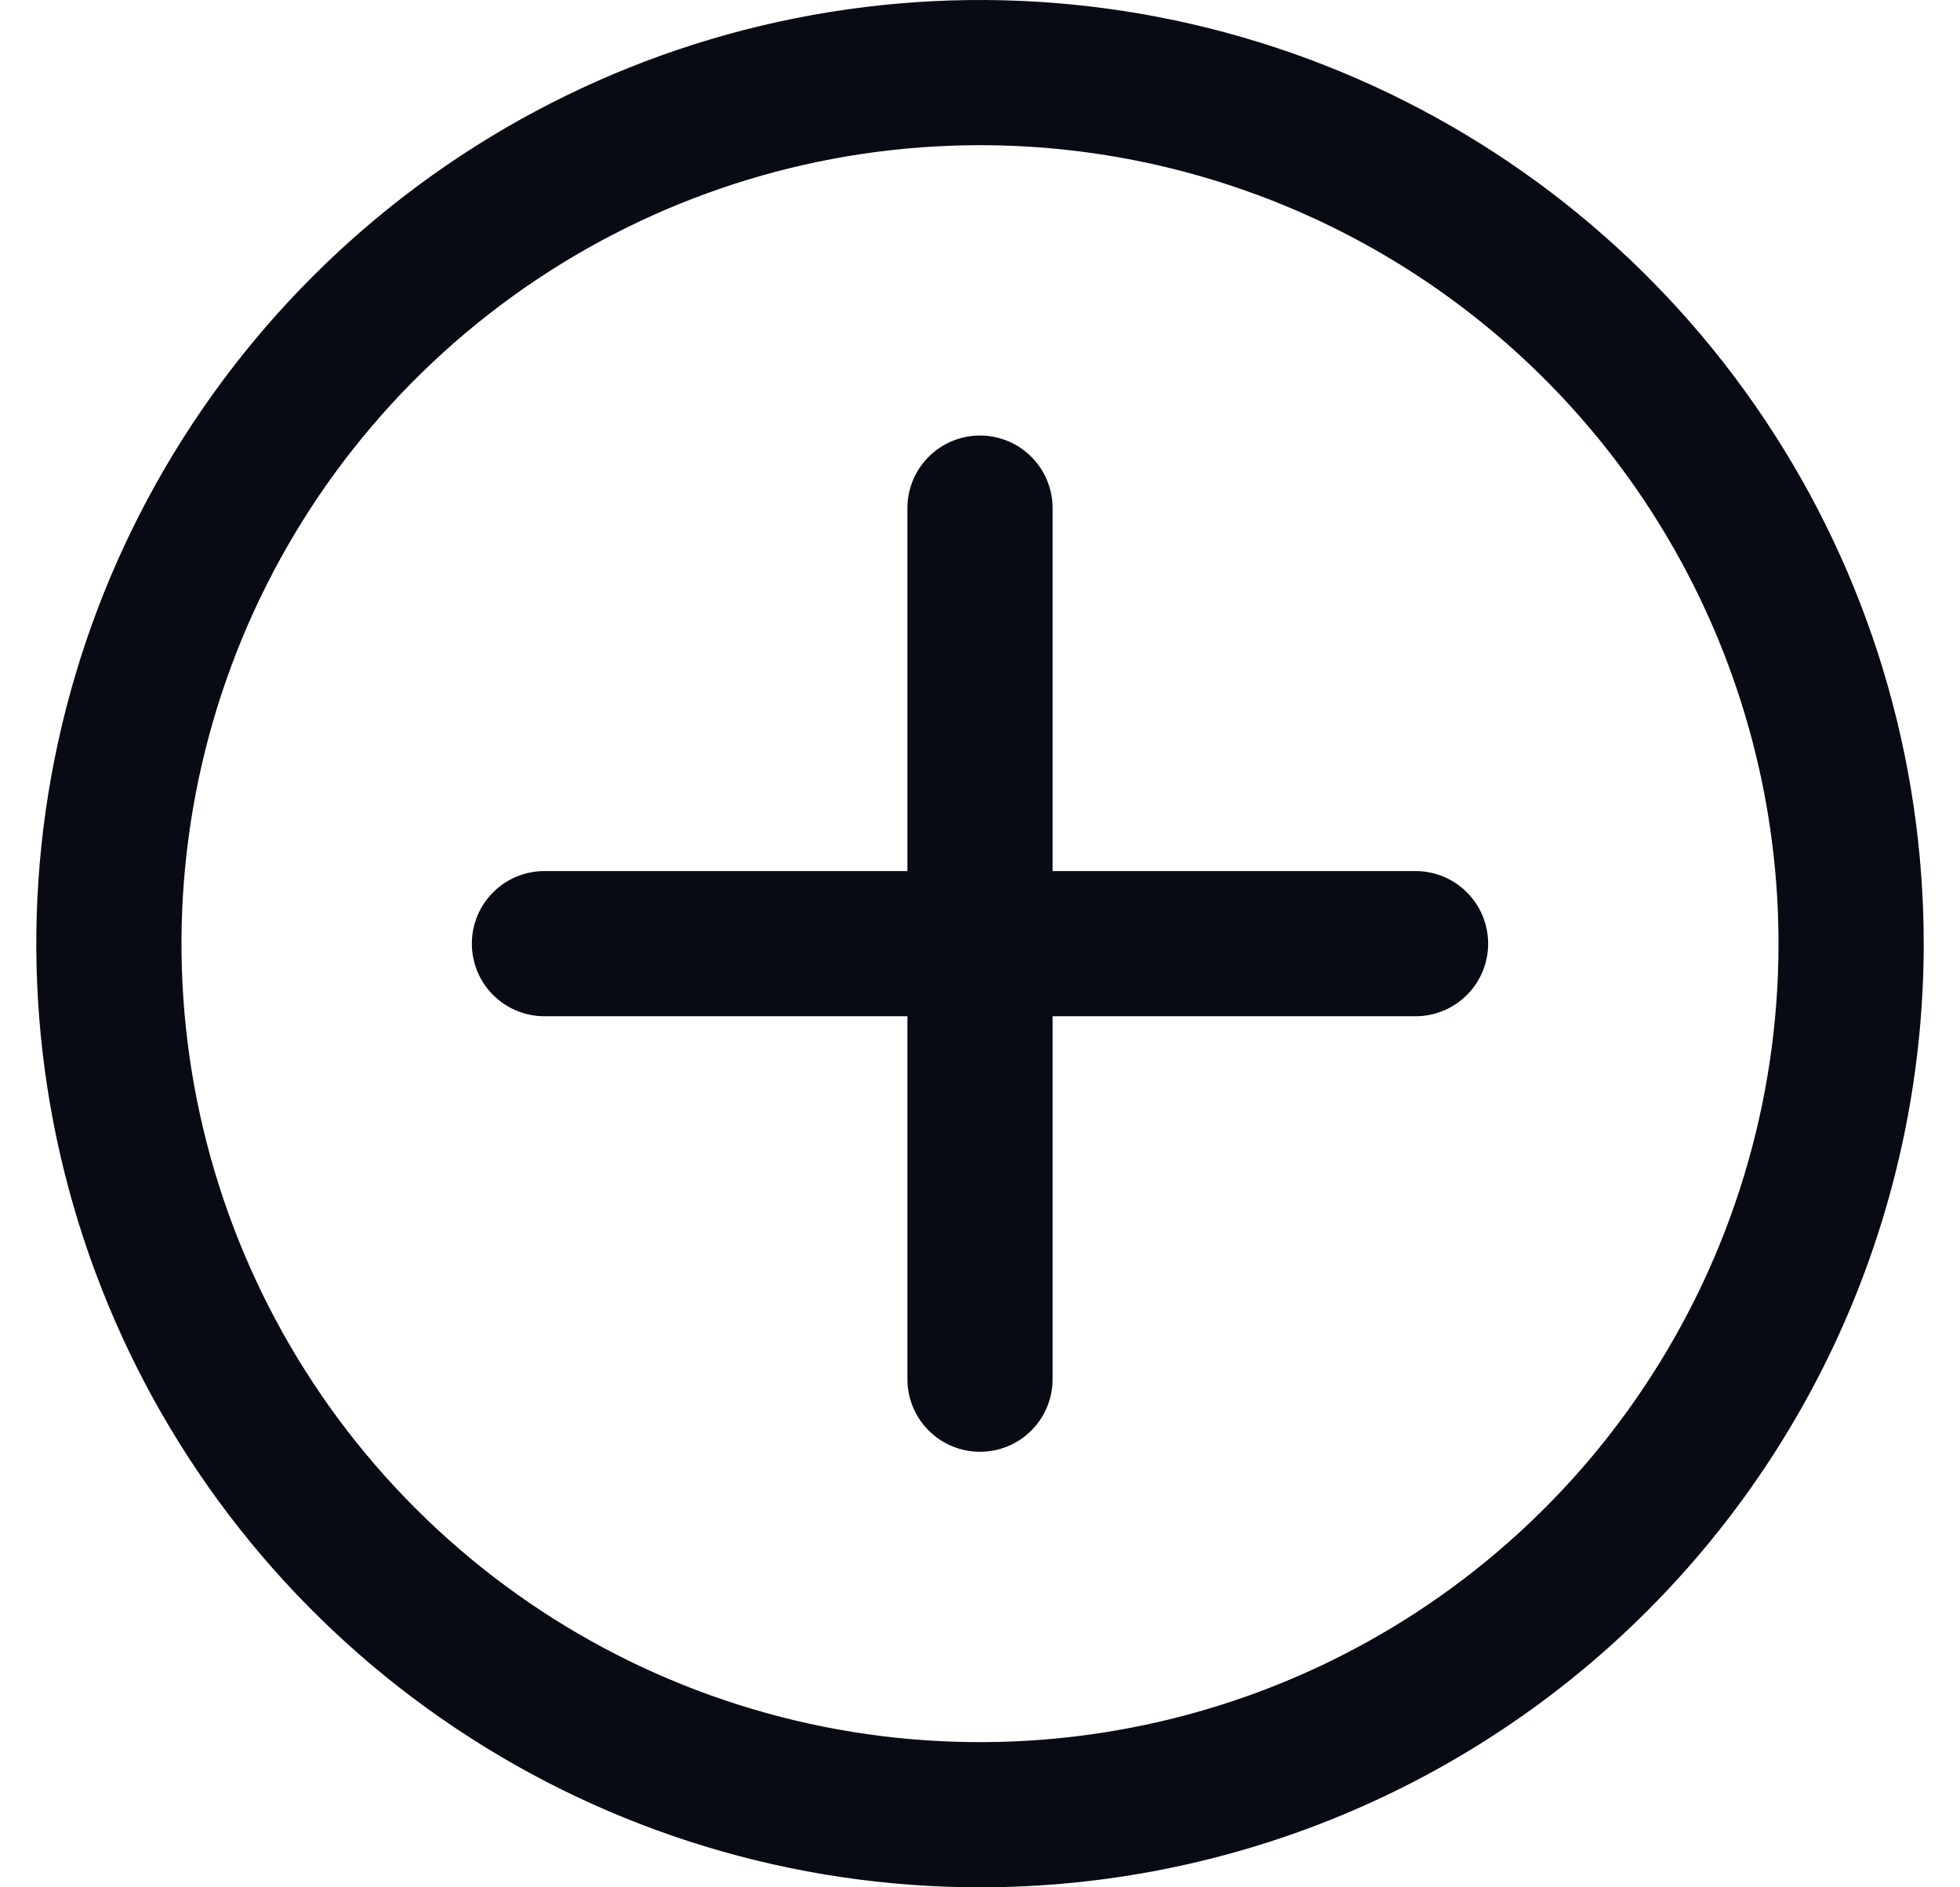
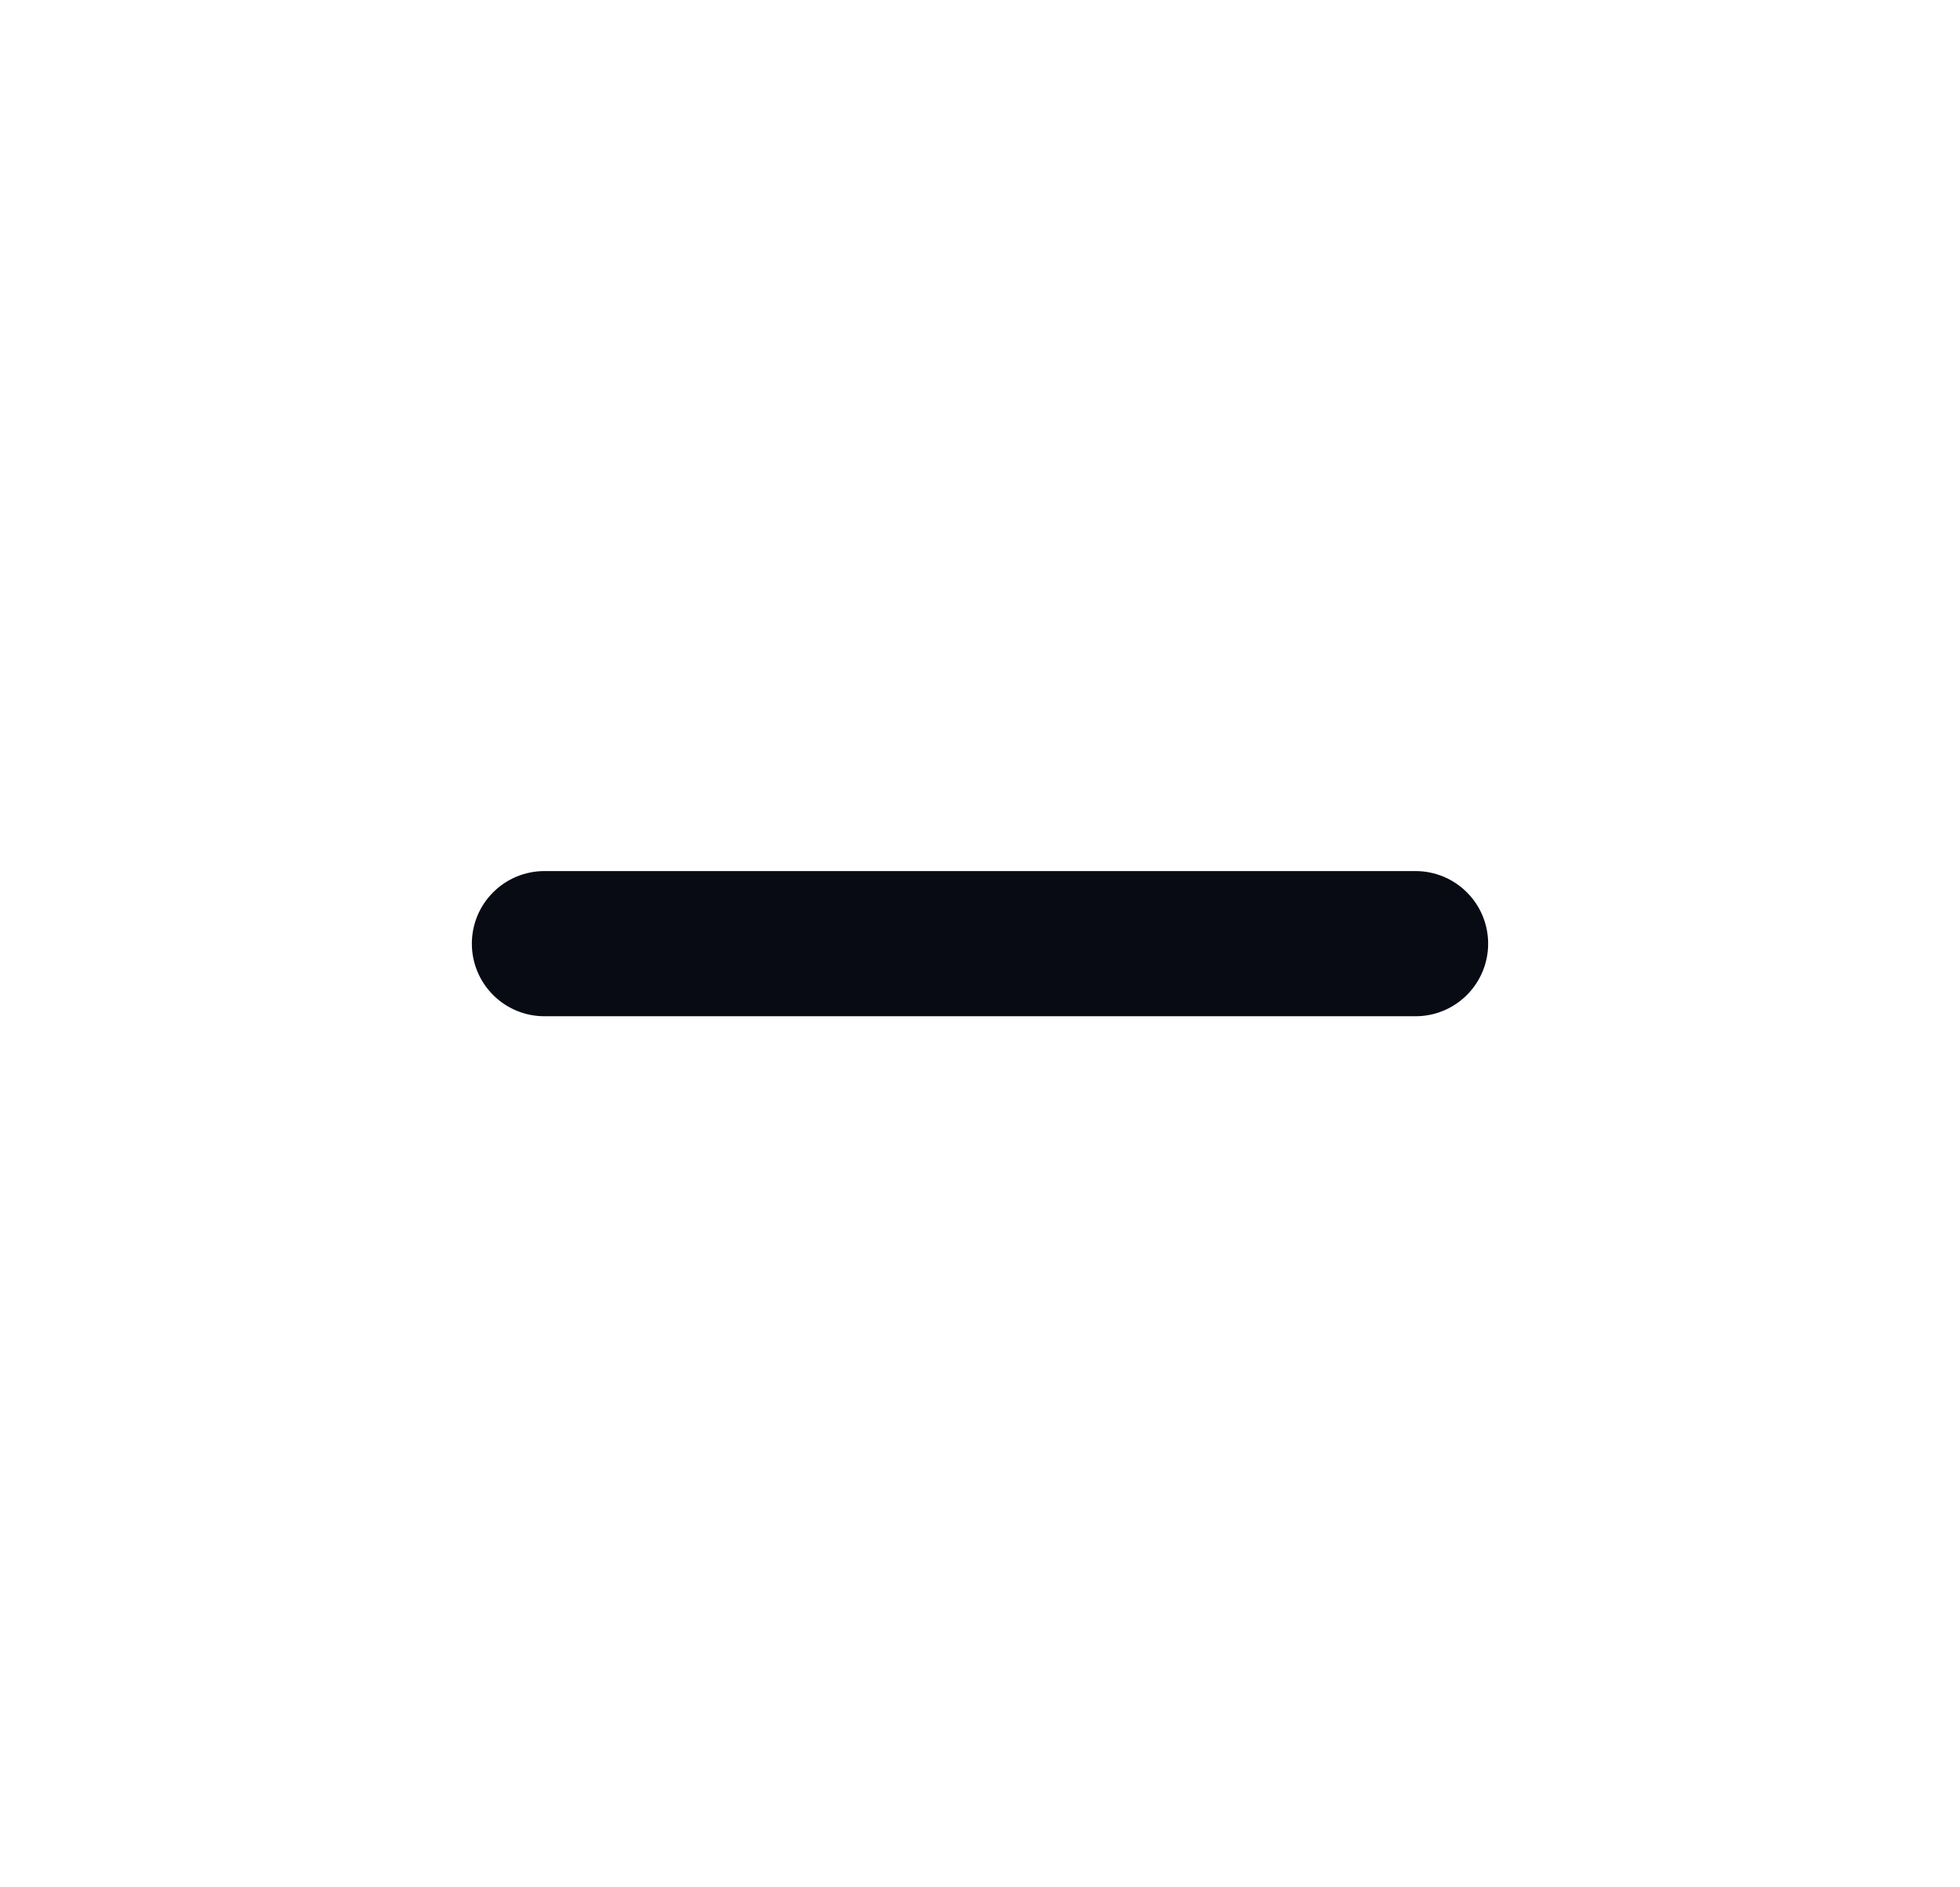
<svg xmlns="http://www.w3.org/2000/svg" width="27" height="26" viewBox="0 0 27 26" fill="none">
-   <path d="M13.5 26C10.929 26 8.415 25.238 6.278 23.809C4.14 22.381 2.474 20.35 1.49 17.975C0.506 15.6 0.248 12.986 0.75 10.464C1.251 7.942 2.49 5.626 4.308 3.808C6.126 1.99 8.442 0.751 10.964 0.25C13.486 -0.252 16.099 0.006 18.475 0.99C20.85 1.974 22.881 3.64 24.309 5.778C25.738 7.915 26.5 10.429 26.5 13C26.5 16.448 25.13 19.754 22.692 22.192C20.254 24.63 16.948 26 13.5 26ZM13.5 2C11.324 2 9.198 2.645 7.389 3.854C5.58 5.063 4.17 6.78 3.337 8.79C2.505 10.8 2.287 13.012 2.711 15.146C3.136 17.28 4.183 19.24 5.722 20.778C7.26 22.317 9.22 23.364 11.354 23.789C13.488 24.213 15.7 23.995 17.709 23.163C19.72 22.33 21.438 20.92 22.646 19.111C23.855 17.302 24.5 15.176 24.5 13C24.5 10.083 23.341 7.285 21.278 5.222C19.215 3.159 16.417 2 13.5 2Z" fill="#080A14" />
-   <path d="M13.5 20C13.235 20 12.98 19.895 12.793 19.707C12.605 19.52 12.5 19.265 12.5 19V7C12.5 6.735 12.605 6.48 12.793 6.293C12.98 6.105 13.235 6 13.5 6C13.765 6 14.02 6.105 14.207 6.293C14.395 6.48 14.5 6.735 14.5 7V19C14.5 19.265 14.395 19.52 14.207 19.707C14.02 19.895 13.765 20 13.5 20Z" fill="#080A14" />
  <path d="M19.5 14H7.5C7.235 14 6.98 13.895 6.793 13.707C6.605 13.52 6.5 13.265 6.5 13C6.5 12.735 6.605 12.48 6.793 12.293C6.98 12.105 7.235 12 7.5 12H19.5C19.765 12 20.02 12.105 20.207 12.293C20.395 12.48 20.5 12.735 20.5 13C20.5 13.265 20.395 13.52 20.207 13.707C20.02 13.895 19.765 14 19.5 14Z" fill="#080A14" />
</svg>